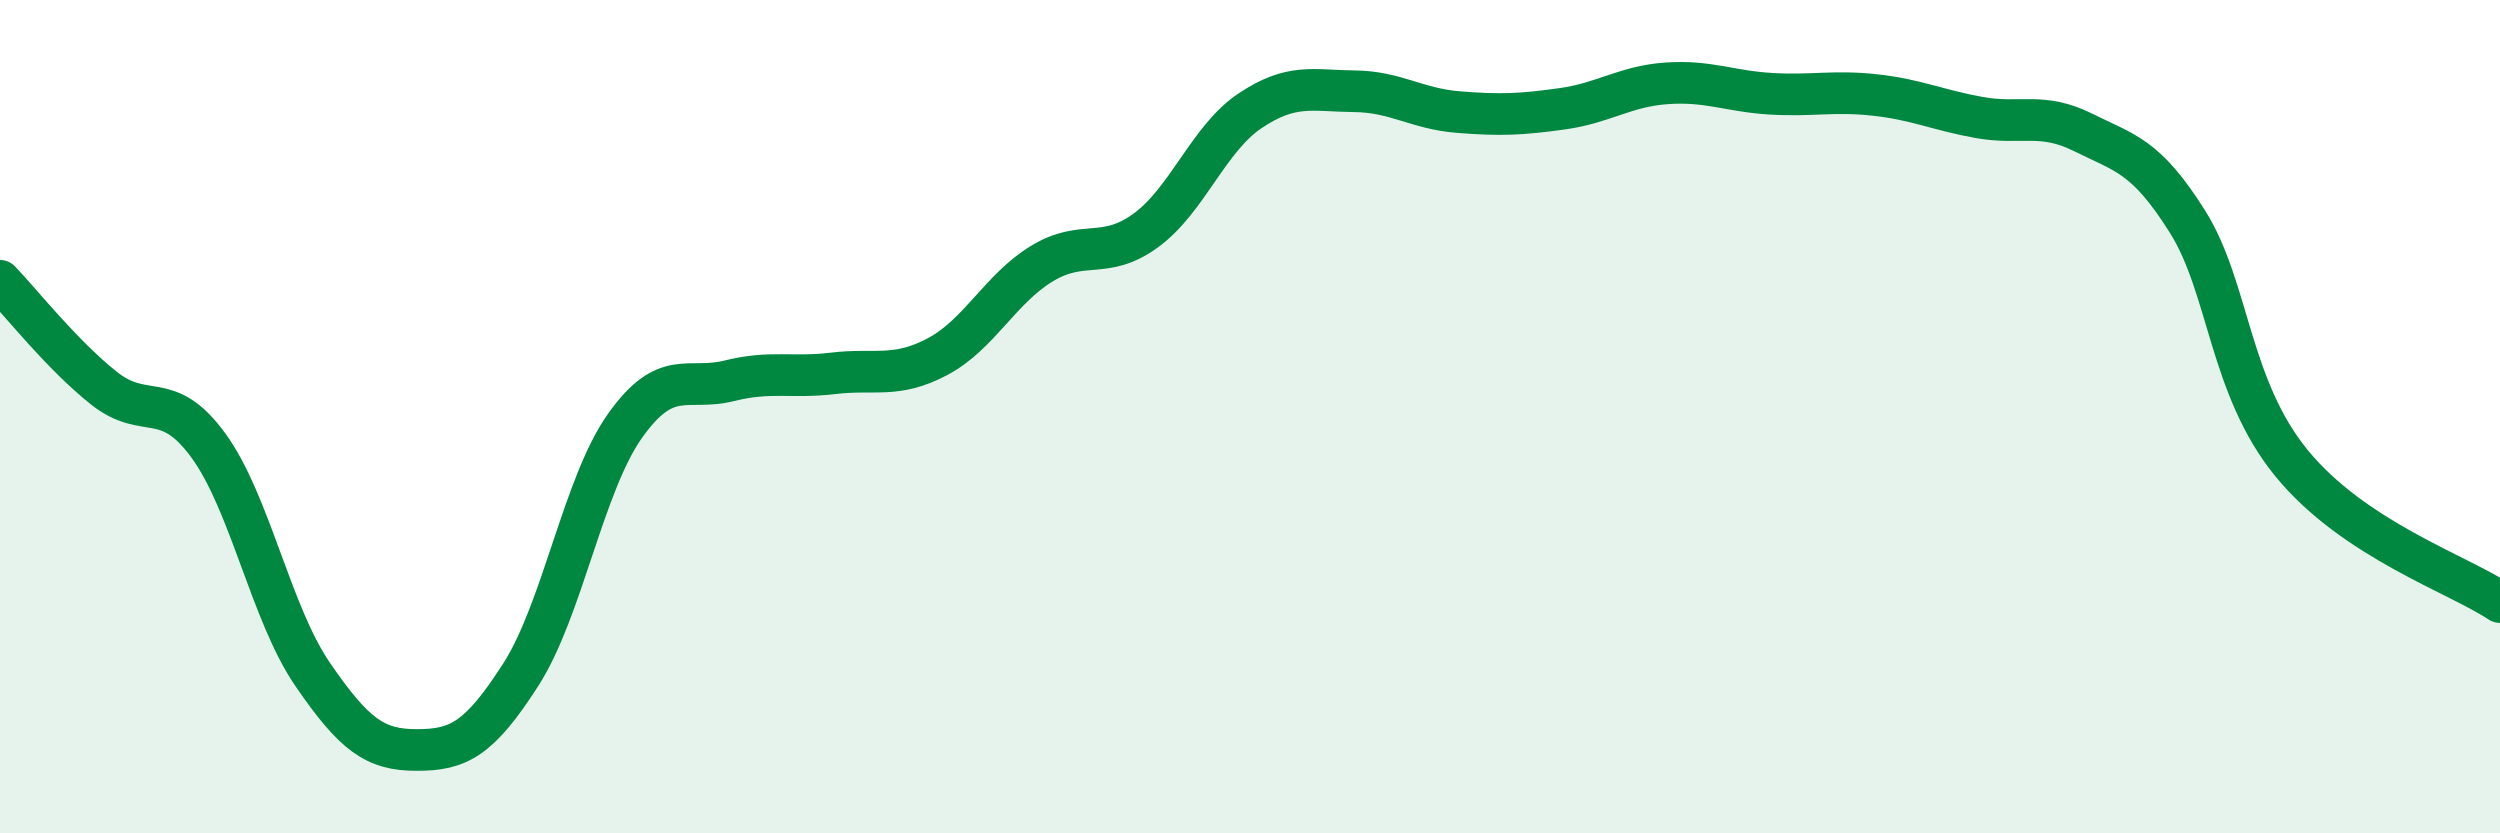
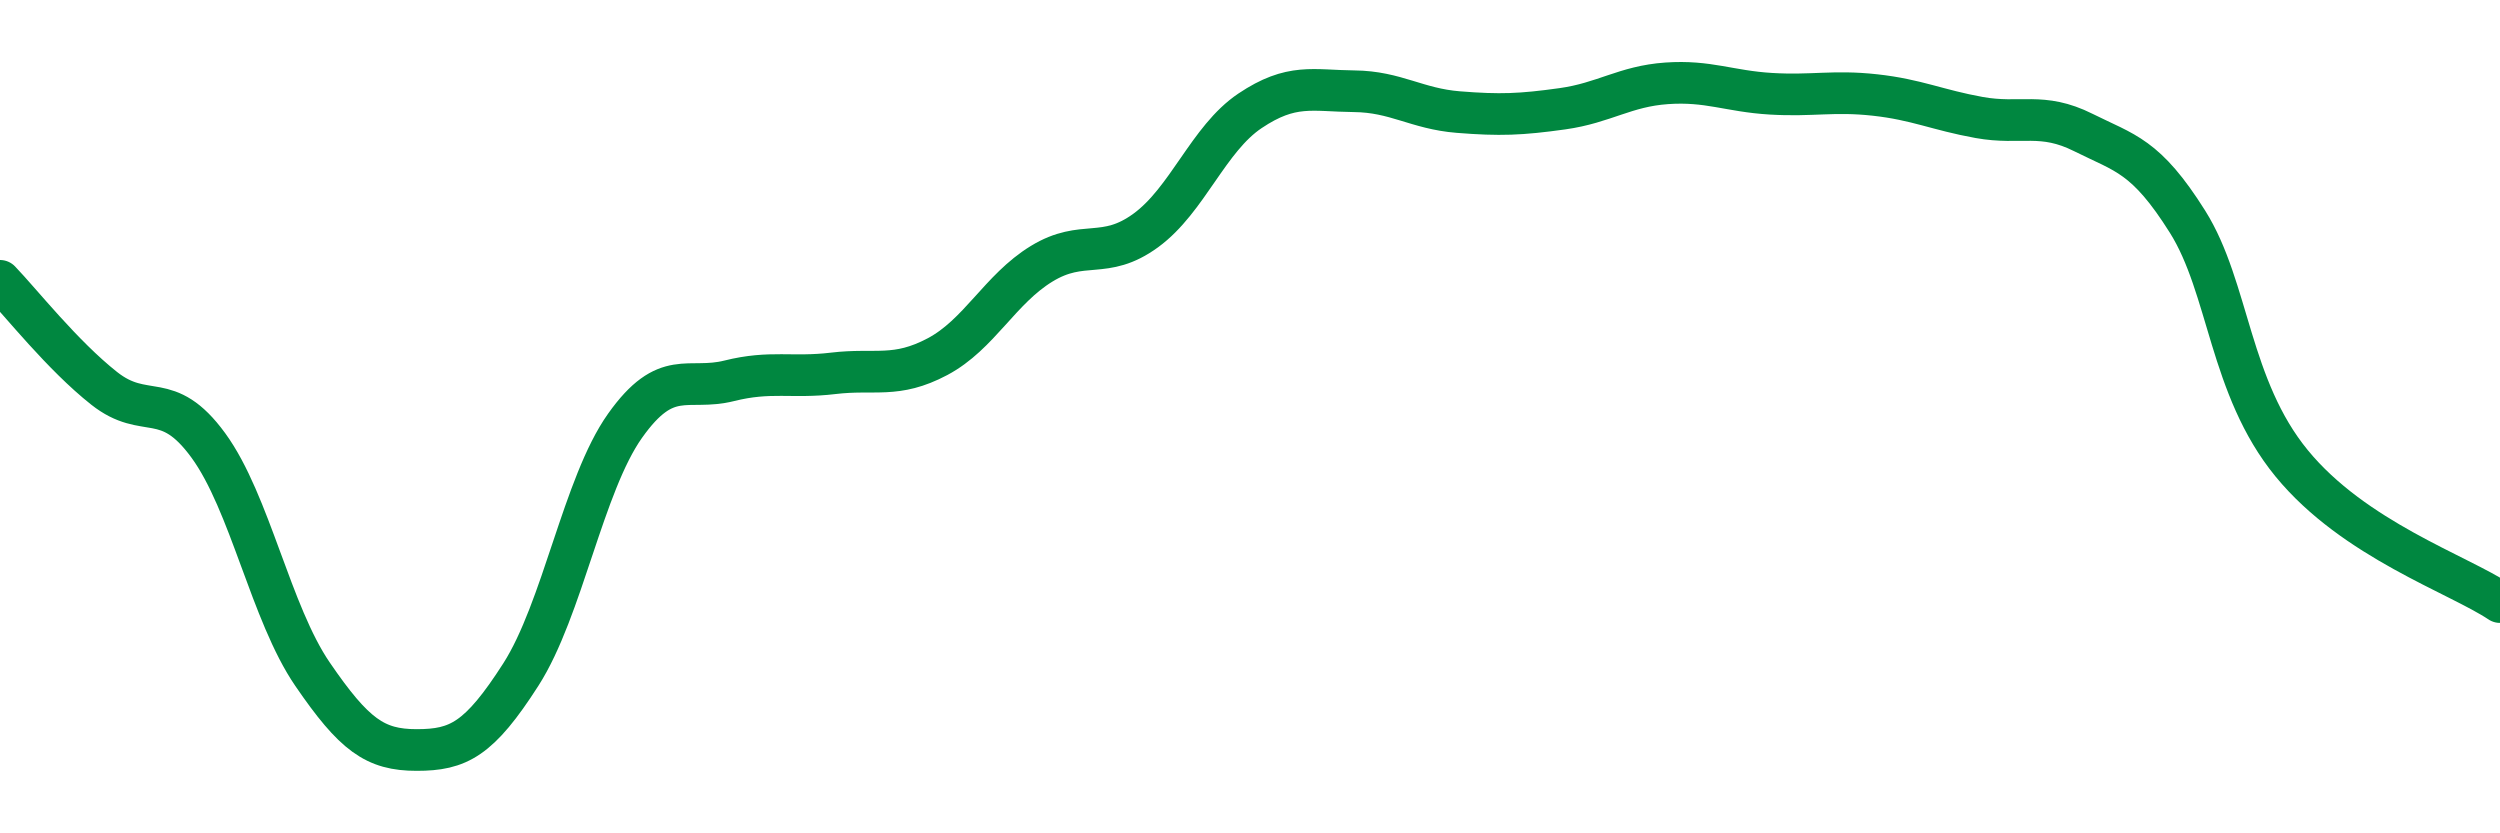
<svg xmlns="http://www.w3.org/2000/svg" width="60" height="20" viewBox="0 0 60 20">
-   <path d="M 0,6.74 C 0.5,7.26 1.5,8.53 2.5,9.32 C 3.5,10.11 4,9.32 5,10.69 C 6,12.06 6.5,14.72 7.5,16.18 C 8.5,17.64 9,18 10,18 C 11,18 11.5,17.75 12.5,16.19 C 13.5,14.63 14,11.63 15,10.22 C 16,8.81 16.5,9.39 17.5,9.14 C 18.5,8.89 19,9.08 20,8.96 C 21,8.84 21.5,9.09 22.5,8.56 C 23.5,8.03 24,6.94 25,6.33 C 26,5.72 26.5,6.26 27.5,5.53 C 28.5,4.8 29,3.33 30,2.66 C 31,1.99 31.5,2.18 32.5,2.19 C 33.5,2.2 34,2.61 35,2.69 C 36,2.77 36.5,2.75 37.5,2.61 C 38.5,2.47 39,2.07 40,2 C 41,1.93 41.5,2.19 42.5,2.25 C 43.5,2.31 44,2.17 45,2.28 C 46,2.39 46.5,2.64 47.5,2.82 C 48.5,3 49,2.68 50,3.18 C 51,3.68 51.5,3.73 52.5,5.32 C 53.5,6.91 53.5,9.29 55,11.12 C 56.5,12.95 59,13.78 60,14.45L60 20L0 20Z" fill="#008740" opacity="0.1" stroke-linecap="round" stroke-linejoin="round" />
  <path d="M 0,6.74 C 0.5,7.26 1.5,8.53 2.5,9.32 C 3.5,10.11 4,9.32 5,10.69 C 6,12.06 6.5,14.72 7.5,16.18 C 8.5,17.64 9,18 10,18 C 11,18 11.5,17.75 12.5,16.19 C 13.5,14.63 14,11.63 15,10.22 C 16,8.81 16.5,9.39 17.5,9.14 C 18.5,8.89 19,9.08 20,8.96 C 21,8.84 21.5,9.09 22.5,8.56 C 23.5,8.03 24,6.94 25,6.33 C 26,5.72 26.5,6.26 27.5,5.53 C 28.5,4.8 29,3.33 30,2.66 C 31,1.99 31.5,2.18 32.5,2.19 C 33.5,2.2 34,2.61 35,2.69 C 36,2.77 36.5,2.75 37.5,2.61 C 38.5,2.47 39,2.07 40,2 C 41,1.93 41.5,2.19 42.5,2.25 C 43.5,2.31 44,2.17 45,2.28 C 46,2.39 46.5,2.64 47.5,2.82 C 48.5,3 49,2.68 50,3.18 C 51,3.68 51.5,3.73 52.5,5.32 C 53.5,6.91 53.5,9.29 55,11.12 C 56.5,12.95 59,13.78 60,14.45" stroke="#008740" stroke-width="1" fill="none" stroke-linecap="round" stroke-linejoin="round" />
</svg>